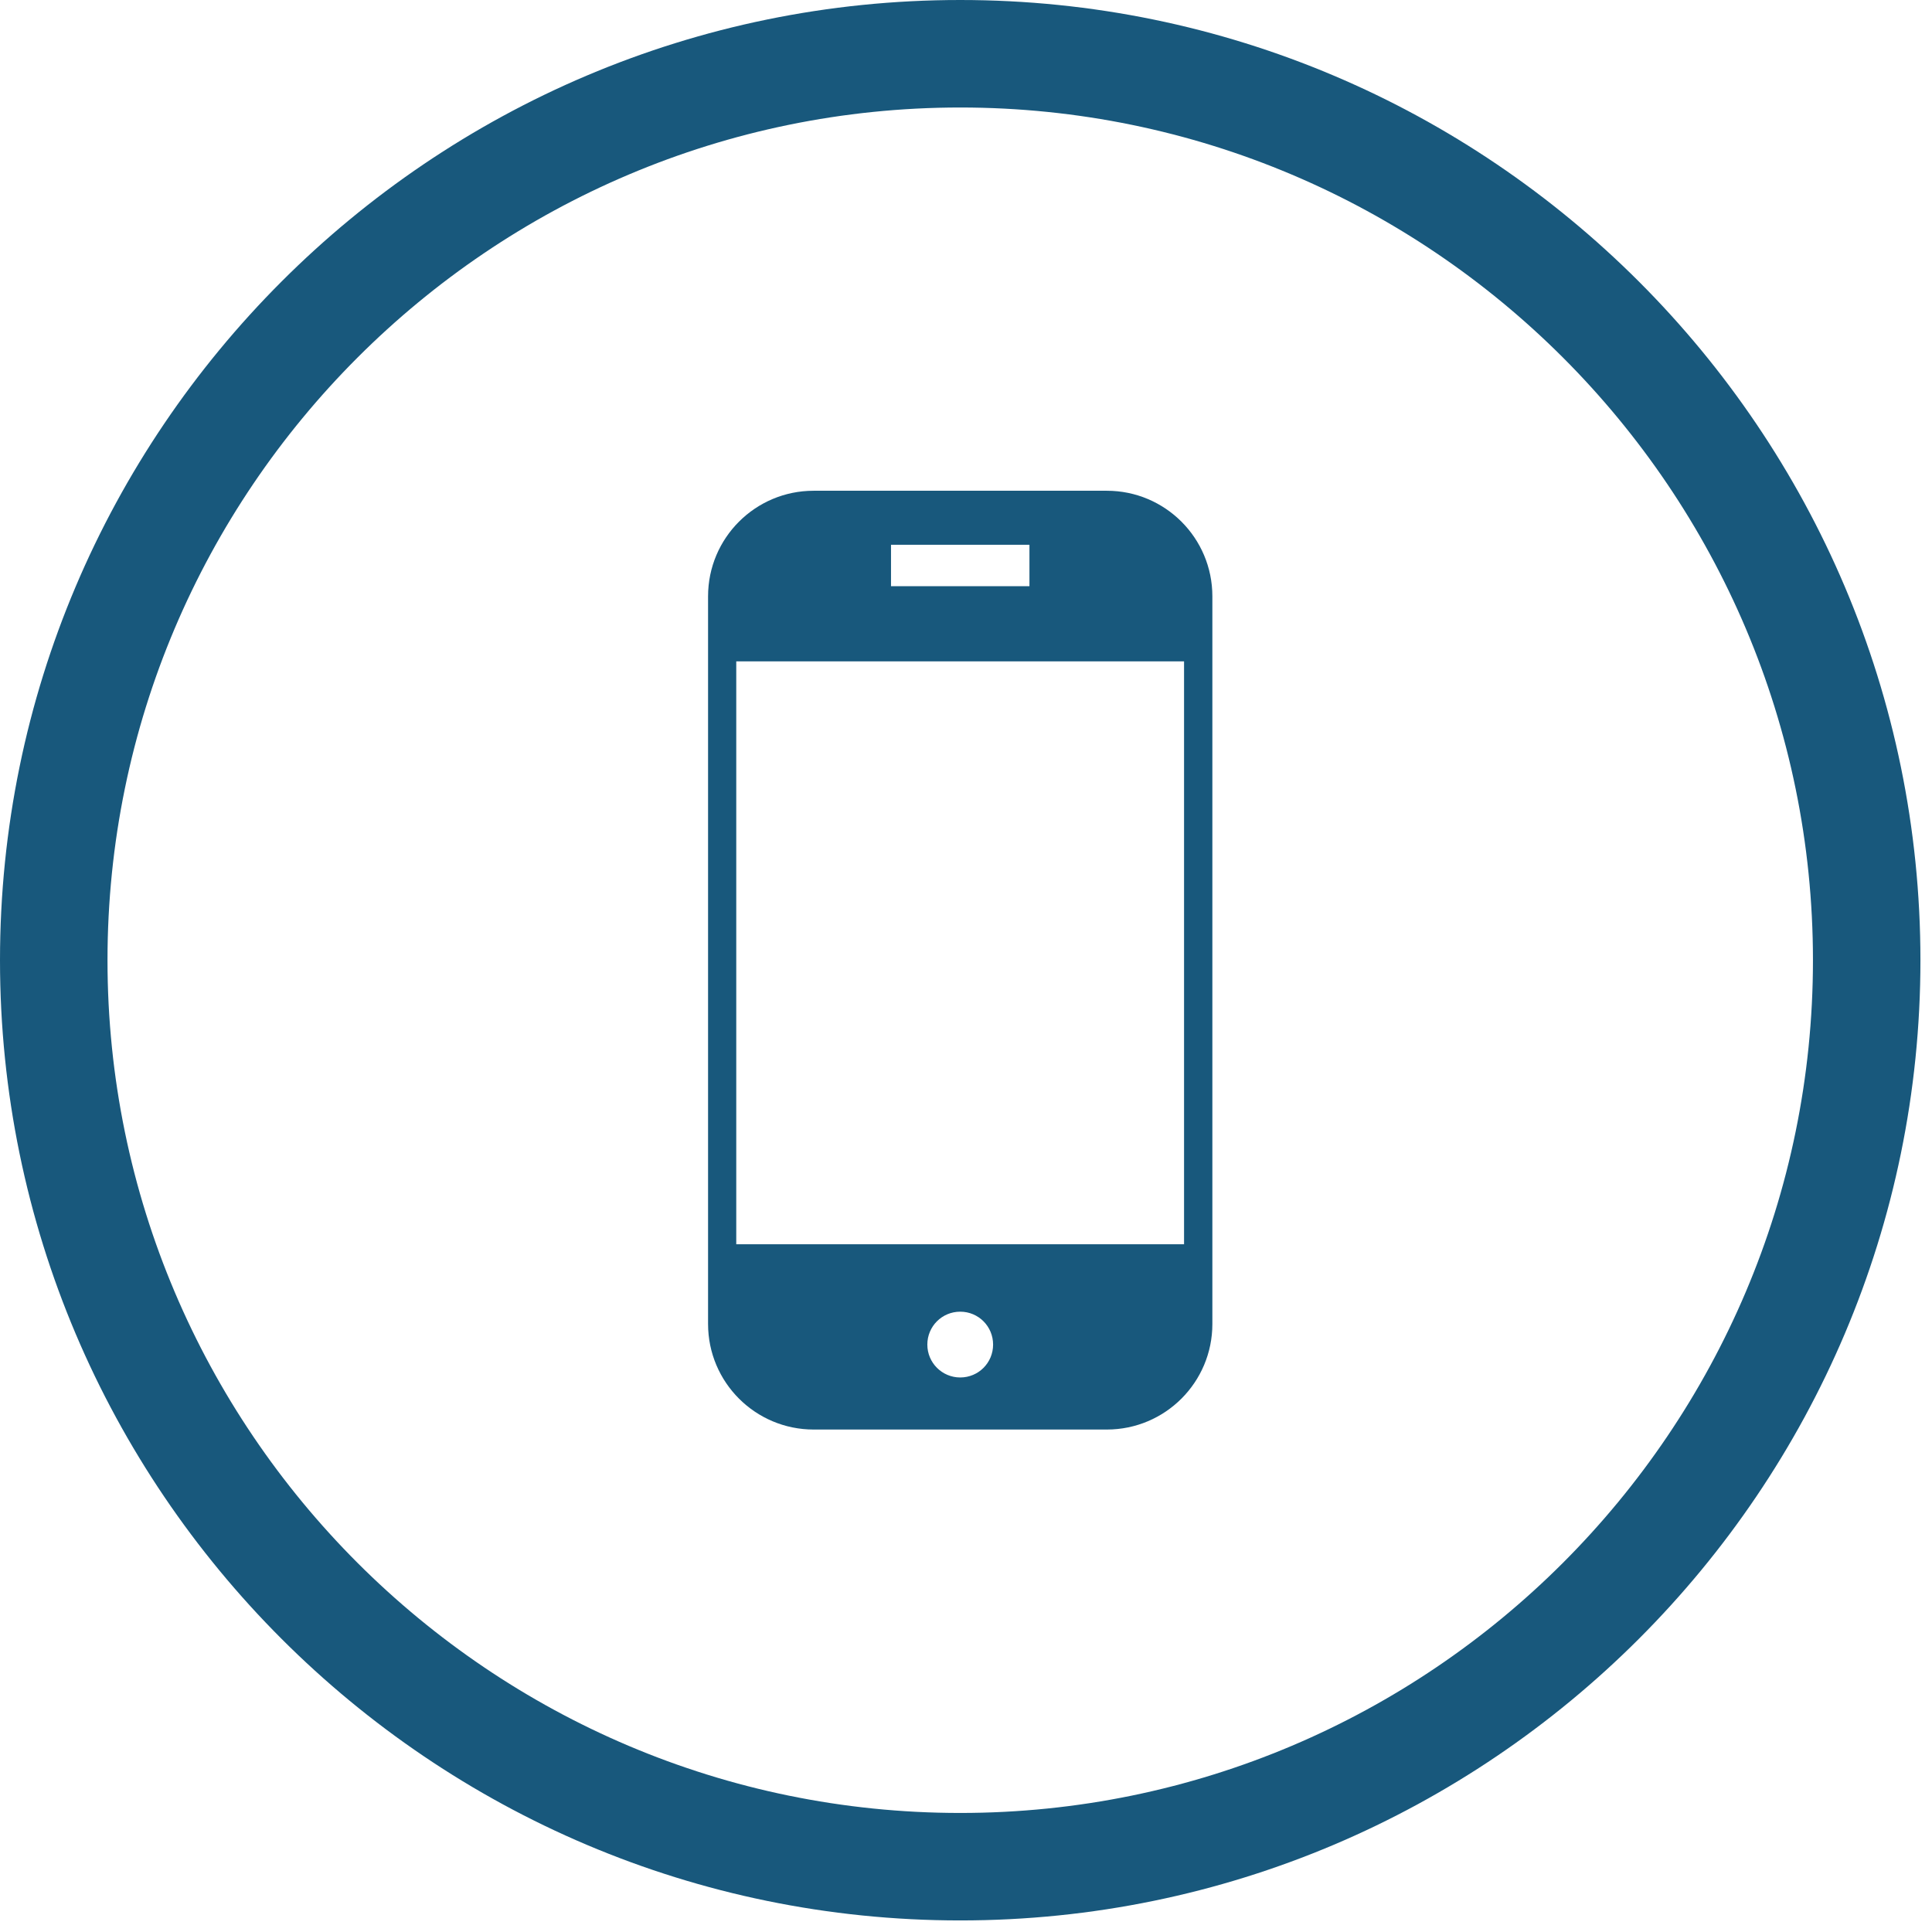
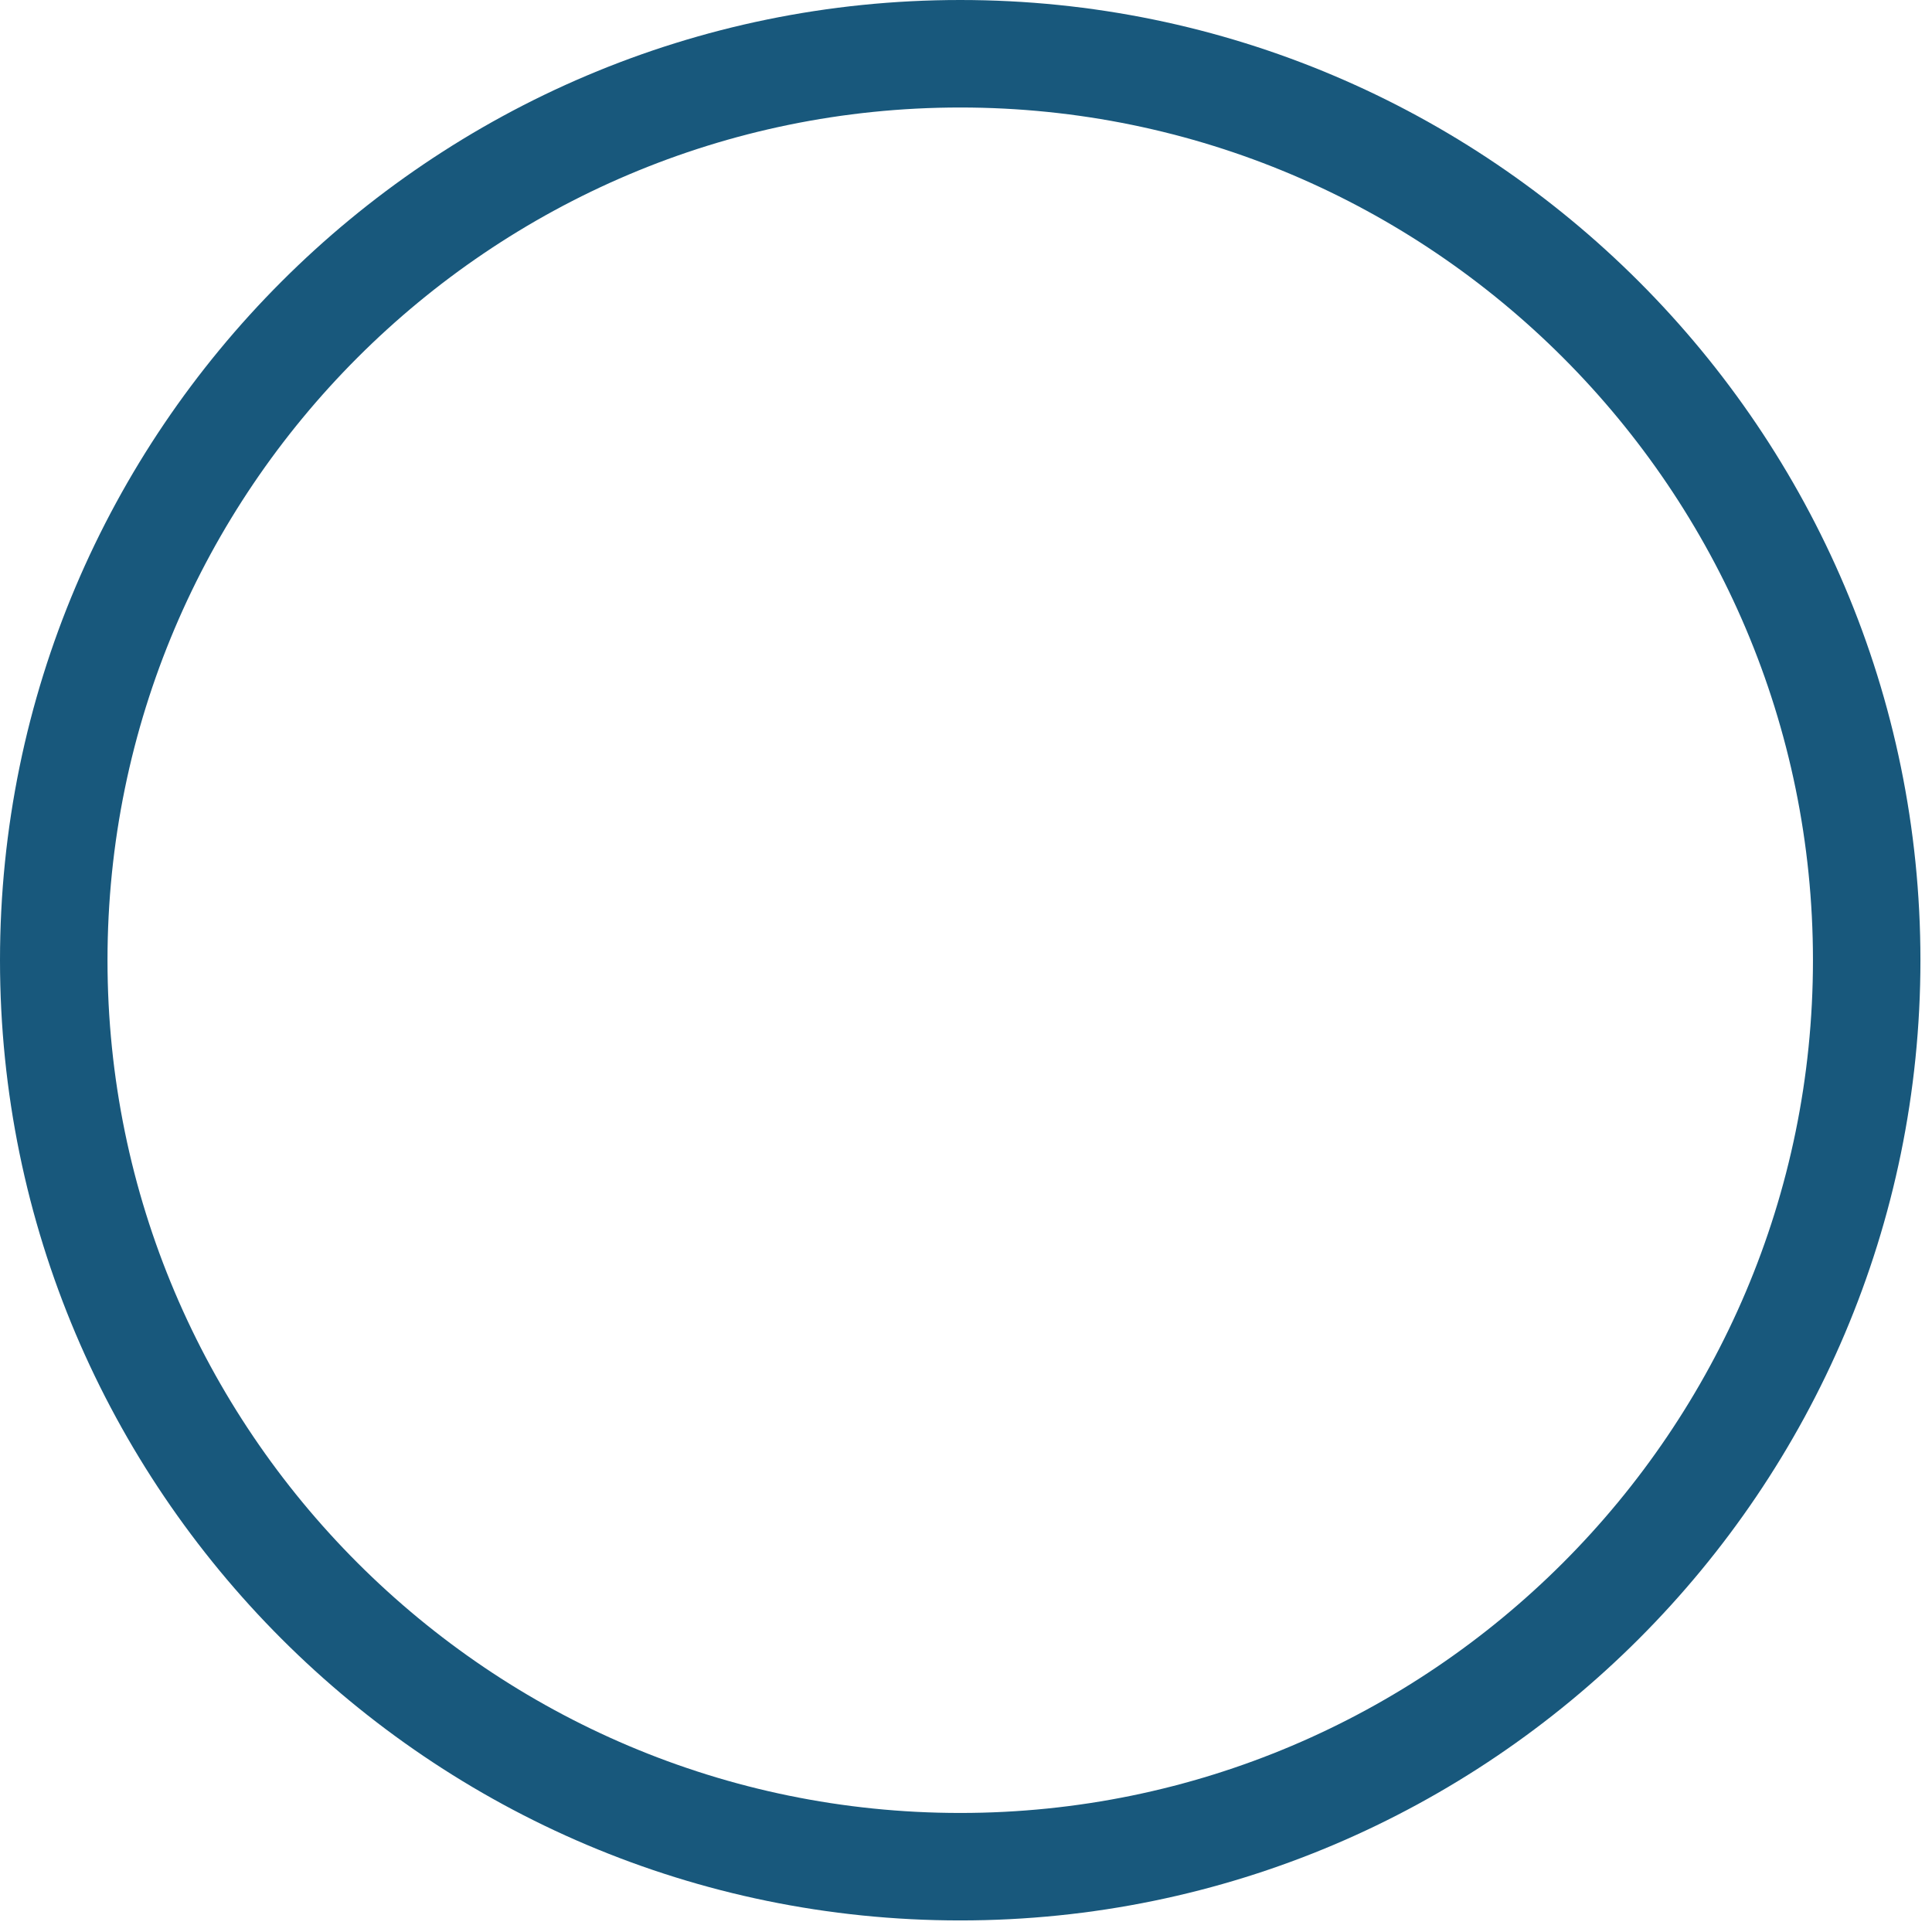
<svg xmlns="http://www.w3.org/2000/svg" width="81" height="81" viewBox="0 0 81 81" fill="none">
  <path d="M40.258 80.515C18.061 80.515 0 62.454 0 40.258C0 18.061 18.055 0 40.258 0C62.46 0 80.515 18.061 80.515 40.258C80.515 62.454 62.454 80.515 40.258 80.515ZM40.258 4.507C20.546 4.507 4.507 20.546 4.507 40.258C4.507 59.969 20.546 76.009 40.258 76.009C59.969 76.009 76.009 59.969 76.009 40.258C76.009 20.546 59.975 4.507 40.258 4.507Z" fill="#18587C" />
-   <path d="M46.404 20.575H34.112C31.668 20.575 29.686 22.556 29.686 25V55.509C29.686 57.953 31.668 59.934 34.112 59.934H46.404C48.848 59.934 50.829 57.953 50.829 55.509V25C50.829 22.556 48.848 20.575 46.404 20.575ZM37.356 22.84H43.16V24.577H37.356V22.84ZM40.258 57.751C39.499 57.751 38.879 57.137 38.879 56.372C38.879 55.608 39.493 54.993 40.258 54.993C41.022 54.993 41.636 55.608 41.636 56.372C41.636 57.137 41.022 57.751 40.258 57.751ZM49.642 52.167H30.868V27.728H49.642V52.167Z" fill="#18587C" />
</svg>